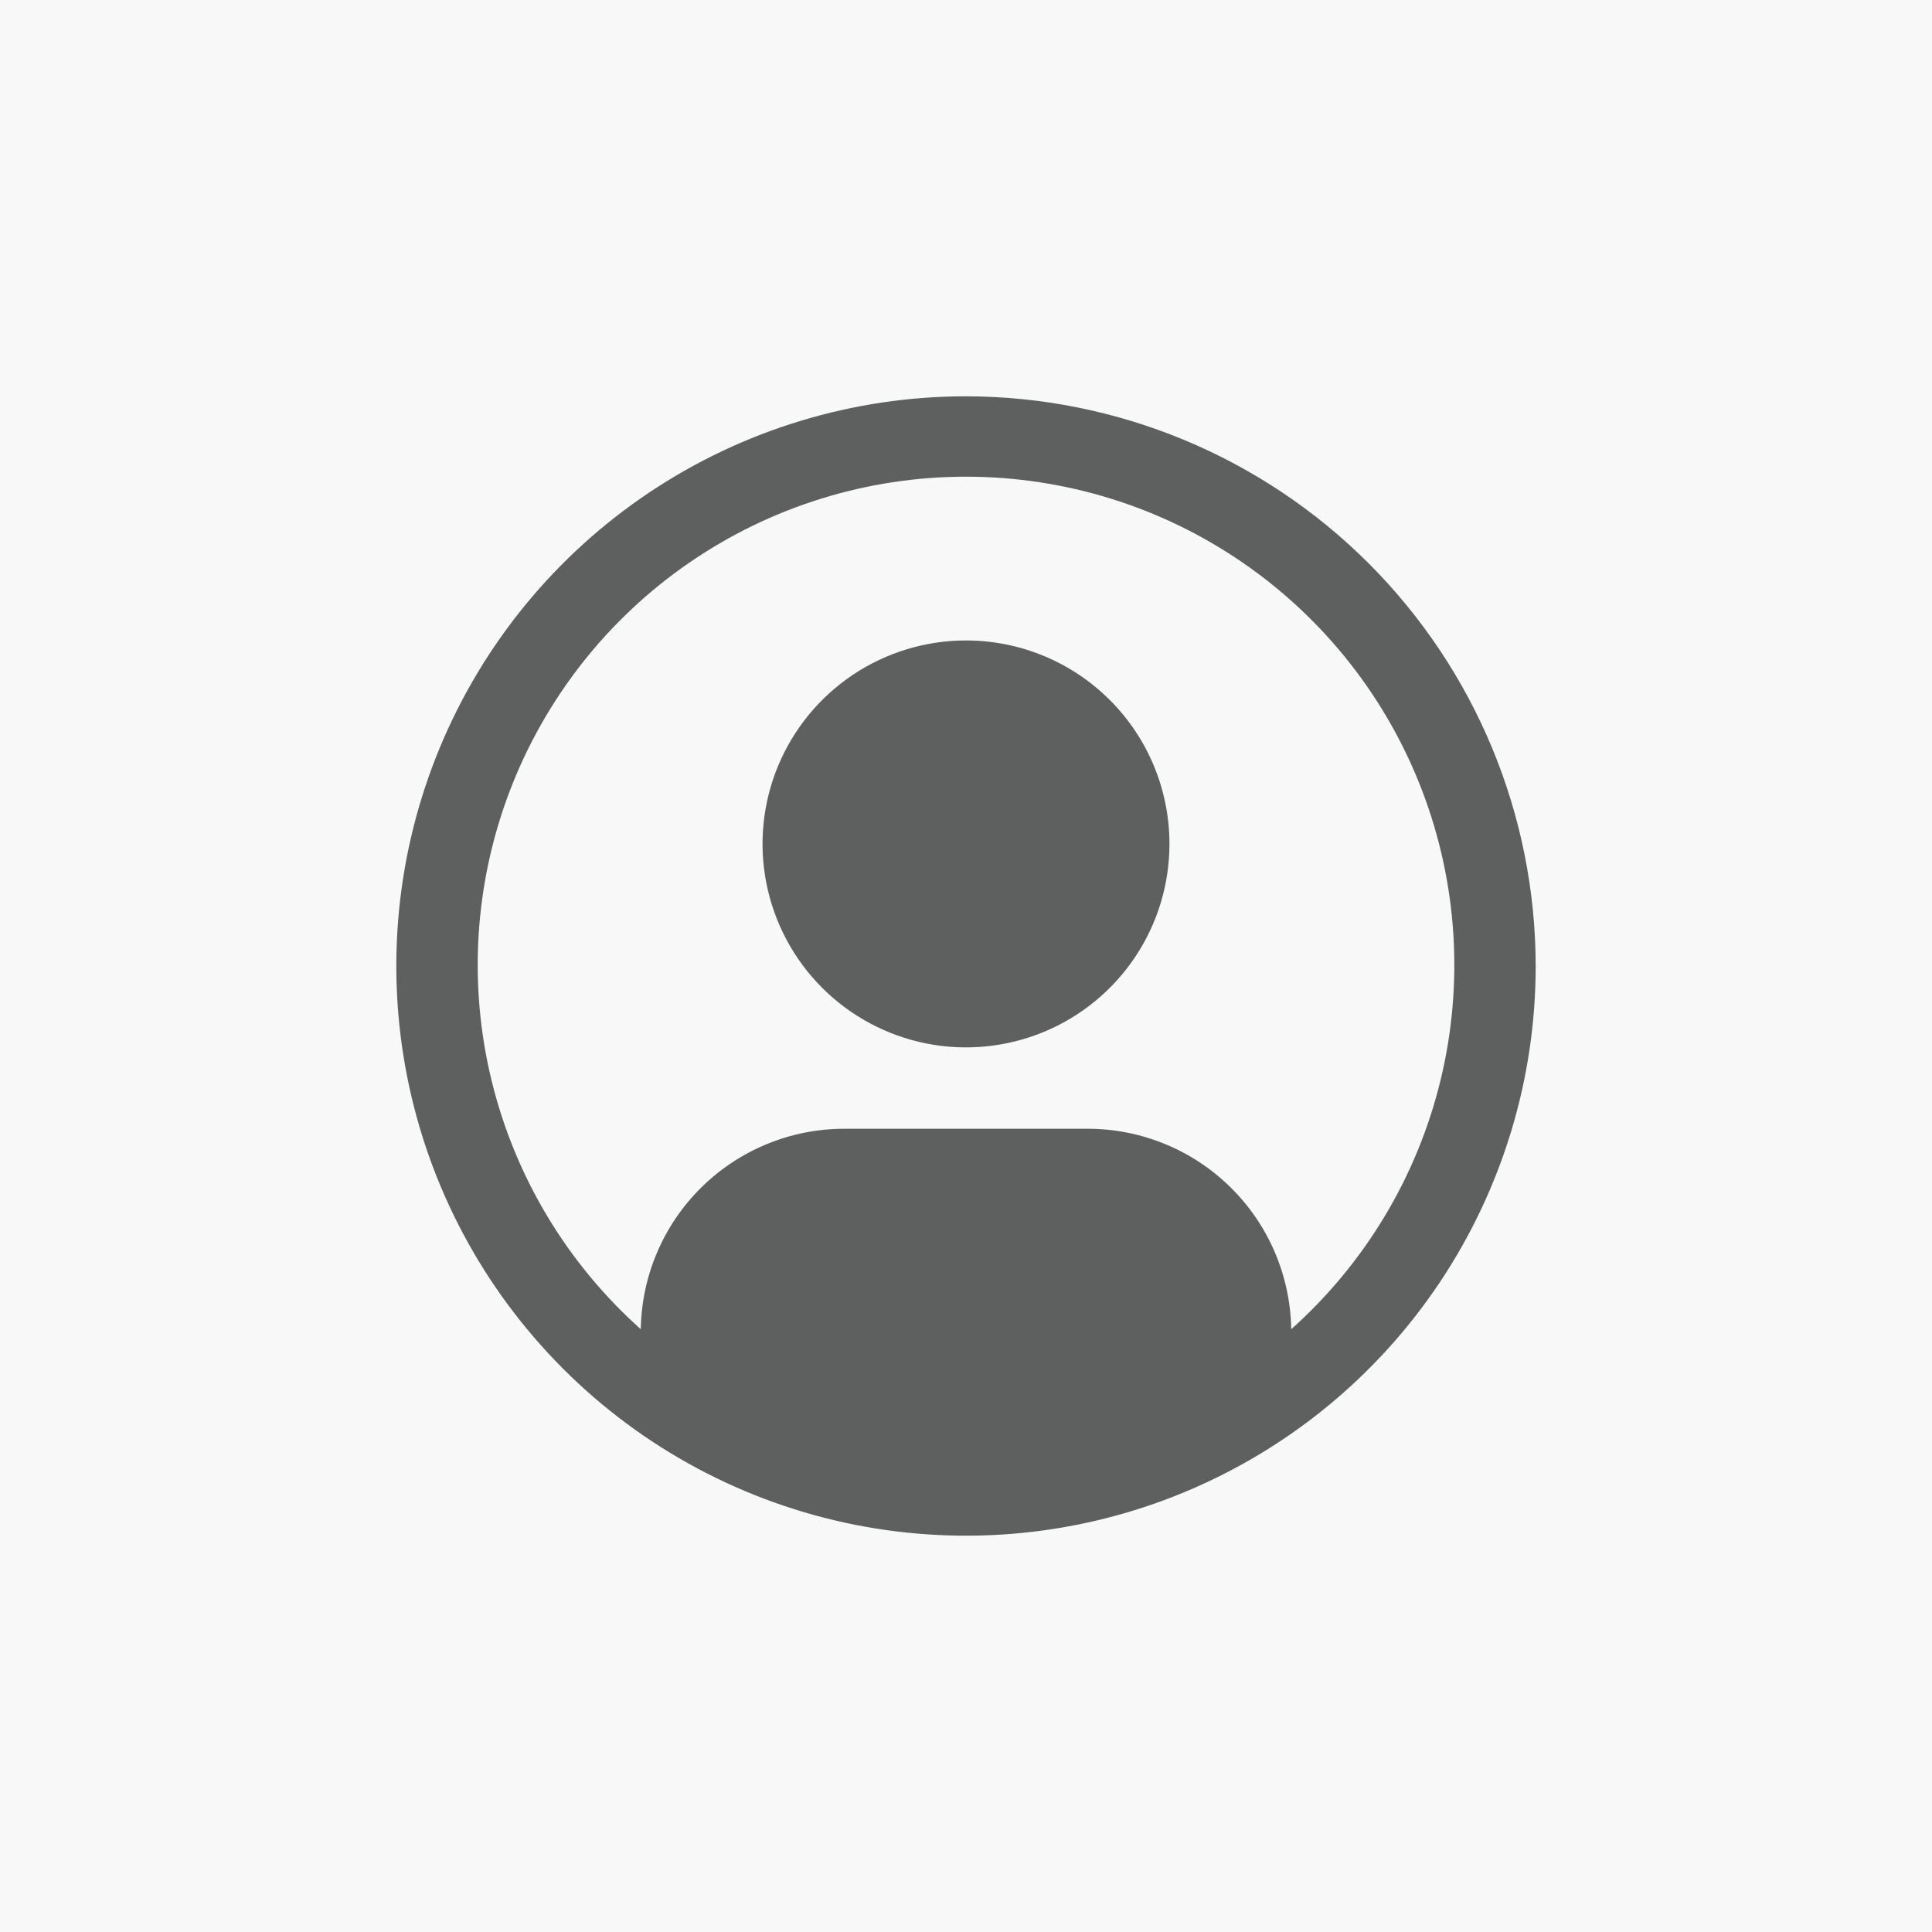
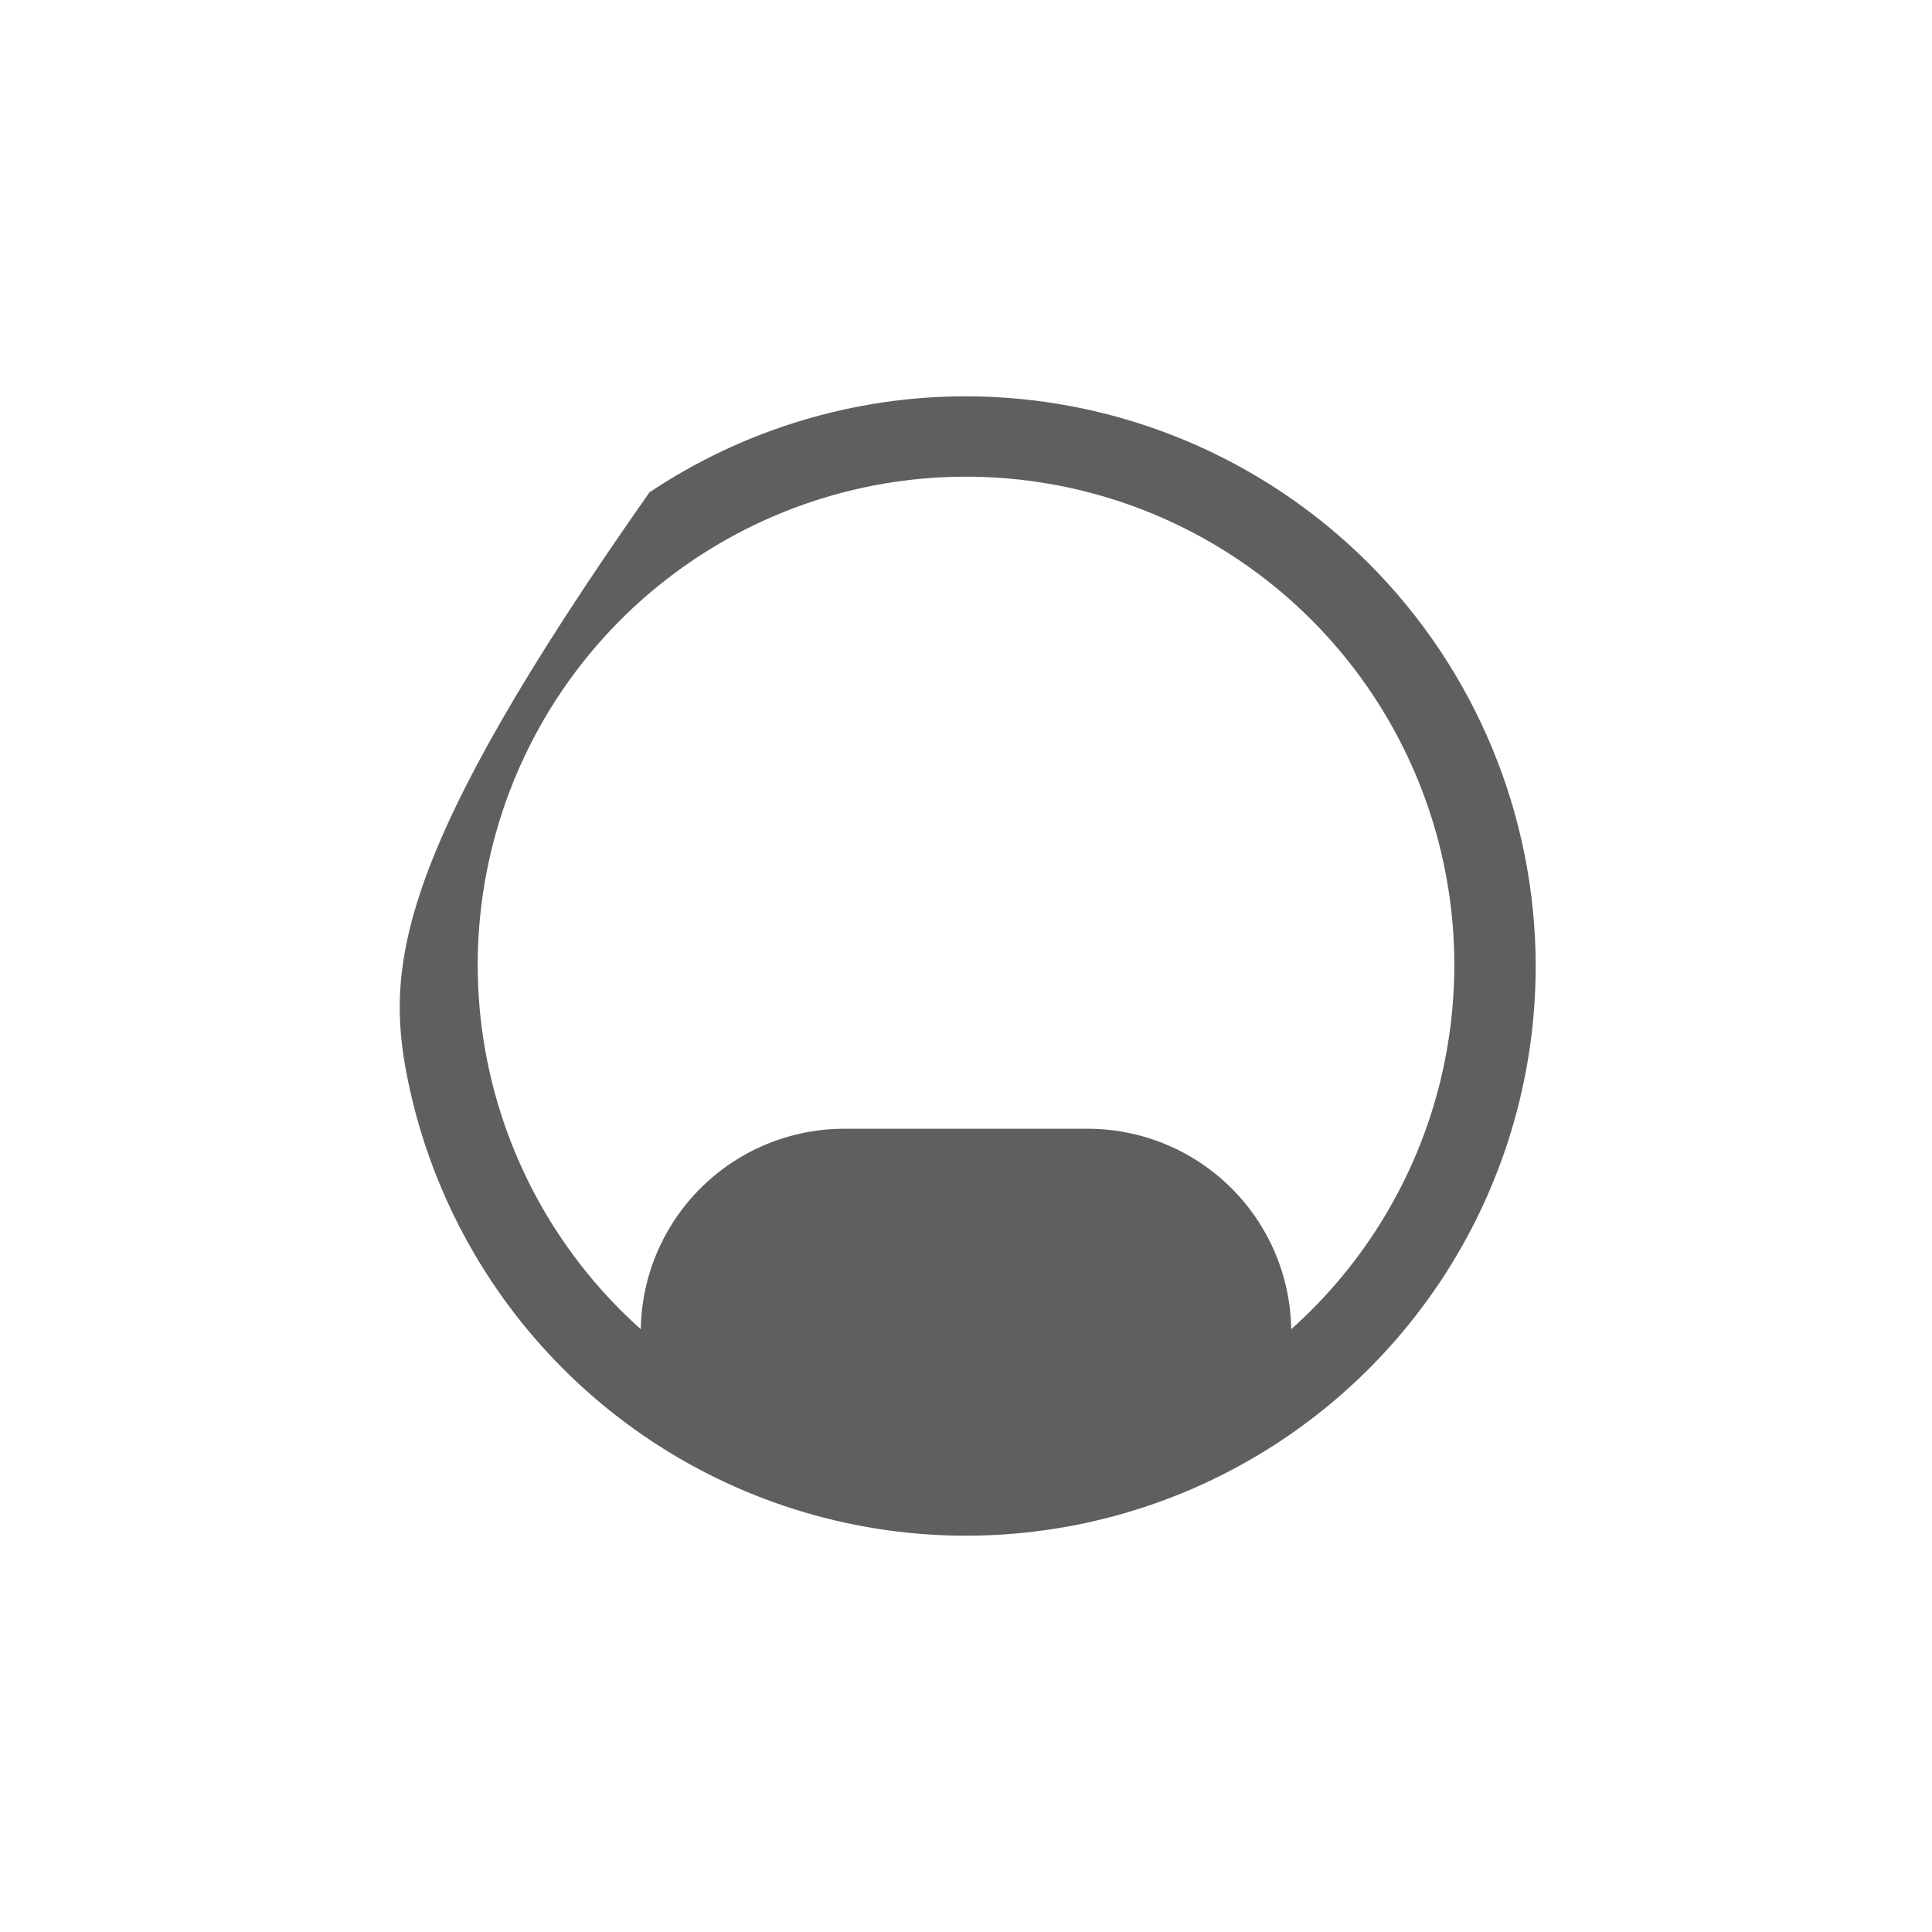
<svg xmlns="http://www.w3.org/2000/svg" width="78" height="78" viewBox="0 0 78 78" fill="none">
  <g id="avatar">
-     <rect width="78" height="78" fill="#F8F8F9" />
    <g id="Vector">
-       <path d="M39 25.857C37.375 25.857 35.787 26.339 34.436 27.241C33.086 28.144 32.033 29.427 31.411 30.928C30.789 32.429 30.627 34.081 30.944 35.674C31.261 37.267 32.043 38.731 33.192 39.88C34.34 41.029 35.804 41.811 37.398 42.128C38.991 42.445 40.642 42.282 42.144 41.66C43.644 41.039 44.927 39.986 45.83 38.635C46.733 37.284 47.214 35.696 47.214 34.071C47.214 31.893 46.349 29.803 44.808 28.263C43.268 26.723 41.179 25.857 39 25.857Z" fill="#5E5F5F" />
-       <path d="M39 16C34.451 16 30.004 17.349 26.222 19.876C22.44 22.404 19.492 25.996 17.751 30.198C16.01 34.401 15.555 39.026 16.442 43.487C17.329 47.949 19.52 52.047 22.737 55.263C25.953 58.48 30.051 60.671 34.513 61.558C38.974 62.446 43.599 61.99 47.802 60.249C52.004 58.508 55.596 55.56 58.124 51.778C60.651 47.996 62 43.549 62 39C61.993 32.902 59.568 27.056 55.256 22.744C50.944 18.432 45.098 16.007 39 16ZM52.13 53.664C52.097 51.509 51.219 49.453 49.685 47.94C48.151 46.426 46.084 45.575 43.929 45.571H34.071C31.916 45.575 29.849 46.426 28.315 47.94C26.781 49.453 25.903 51.509 25.87 53.664C22.891 51.004 20.79 47.502 19.846 43.621C18.901 39.74 19.158 35.664 20.581 31.932C22.005 28.201 24.528 24.989 27.818 22.724C31.107 20.458 35.007 19.245 39.001 19.245C42.995 19.245 46.895 20.458 50.184 22.724C53.473 24.989 55.997 28.201 57.42 31.932C58.844 35.664 59.1 39.74 58.156 43.621C57.212 47.502 55.109 51.004 52.13 53.664Z" fill="#5E5F5F" />
+       <path d="M39 16C34.451 16 30.004 17.349 26.222 19.876C16.01 34.401 15.555 39.026 16.442 43.487C17.329 47.949 19.52 52.047 22.737 55.263C25.953 58.48 30.051 60.671 34.513 61.558C38.974 62.446 43.599 61.99 47.802 60.249C52.004 58.508 55.596 55.56 58.124 51.778C60.651 47.996 62 43.549 62 39C61.993 32.902 59.568 27.056 55.256 22.744C50.944 18.432 45.098 16.007 39 16ZM52.13 53.664C52.097 51.509 51.219 49.453 49.685 47.94C48.151 46.426 46.084 45.575 43.929 45.571H34.071C31.916 45.575 29.849 46.426 28.315 47.94C26.781 49.453 25.903 51.509 25.87 53.664C22.891 51.004 20.79 47.502 19.846 43.621C18.901 39.74 19.158 35.664 20.581 31.932C22.005 28.201 24.528 24.989 27.818 22.724C31.107 20.458 35.007 19.245 39.001 19.245C42.995 19.245 46.895 20.458 50.184 22.724C53.473 24.989 55.997 28.201 57.42 31.932C58.844 35.664 59.1 39.74 58.156 43.621C57.212 47.502 55.109 51.004 52.13 53.664Z" fill="#5E5F5F" />
    </g>
  </g>
</svg>